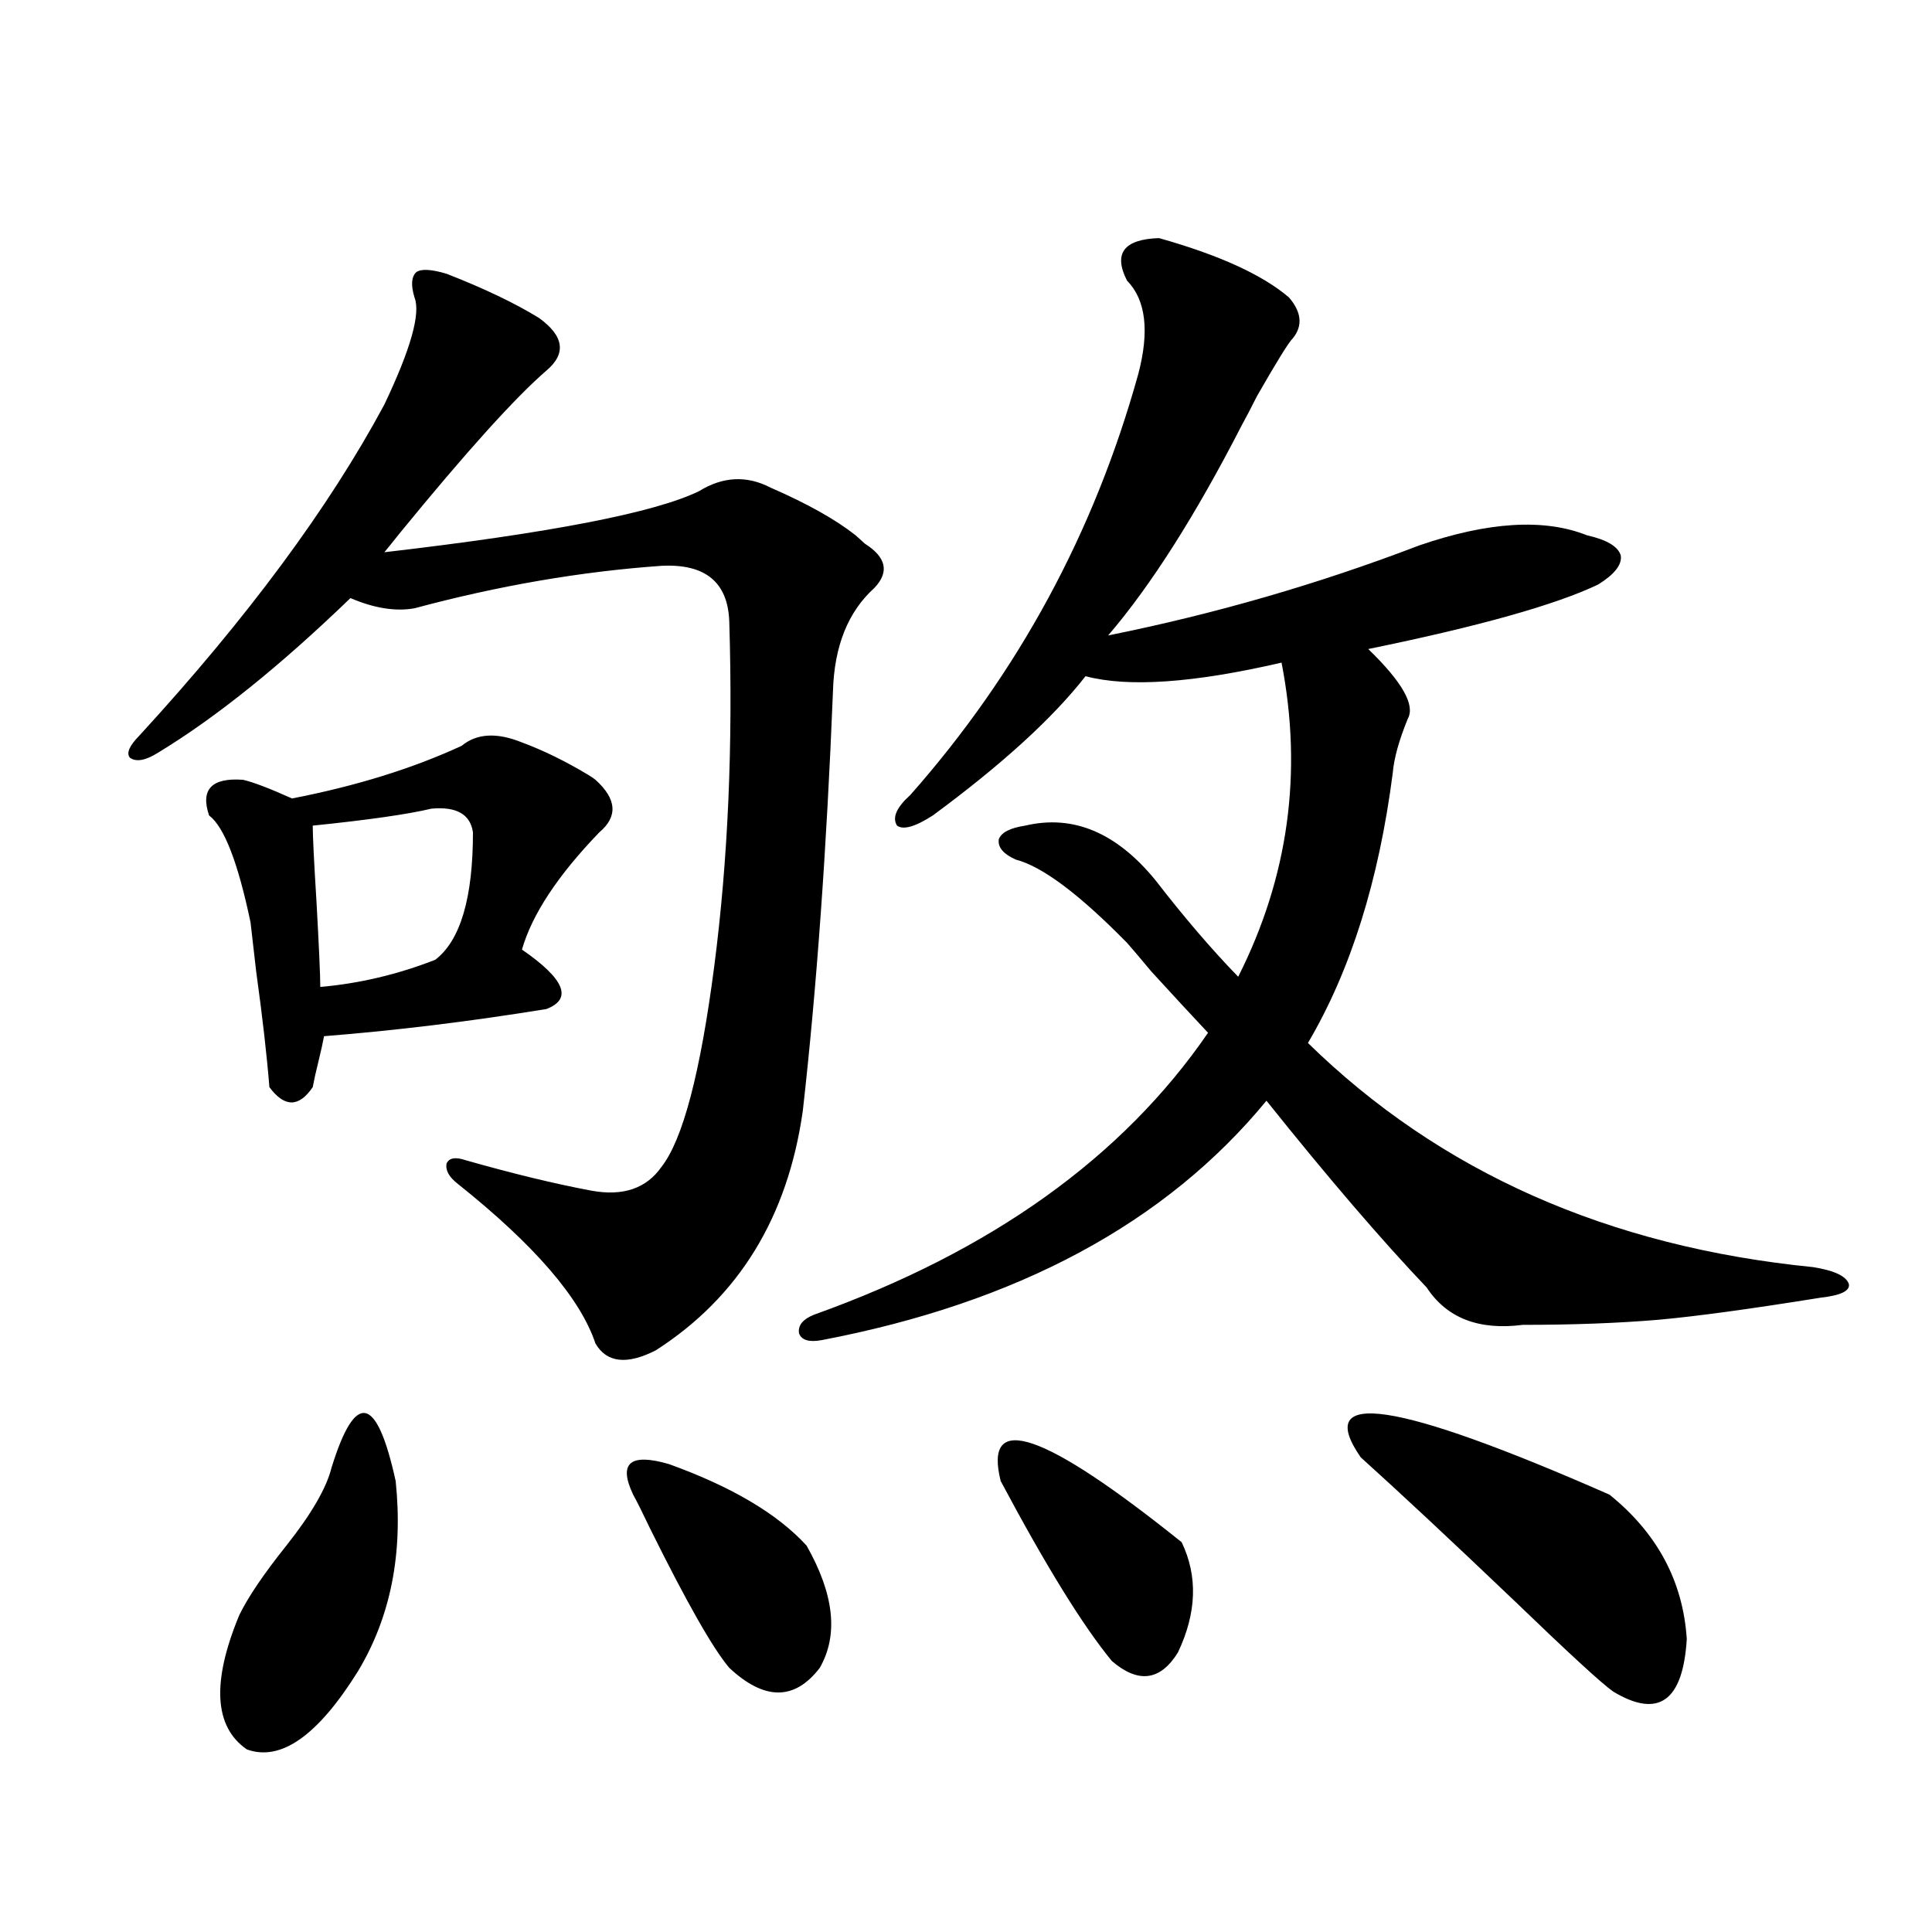
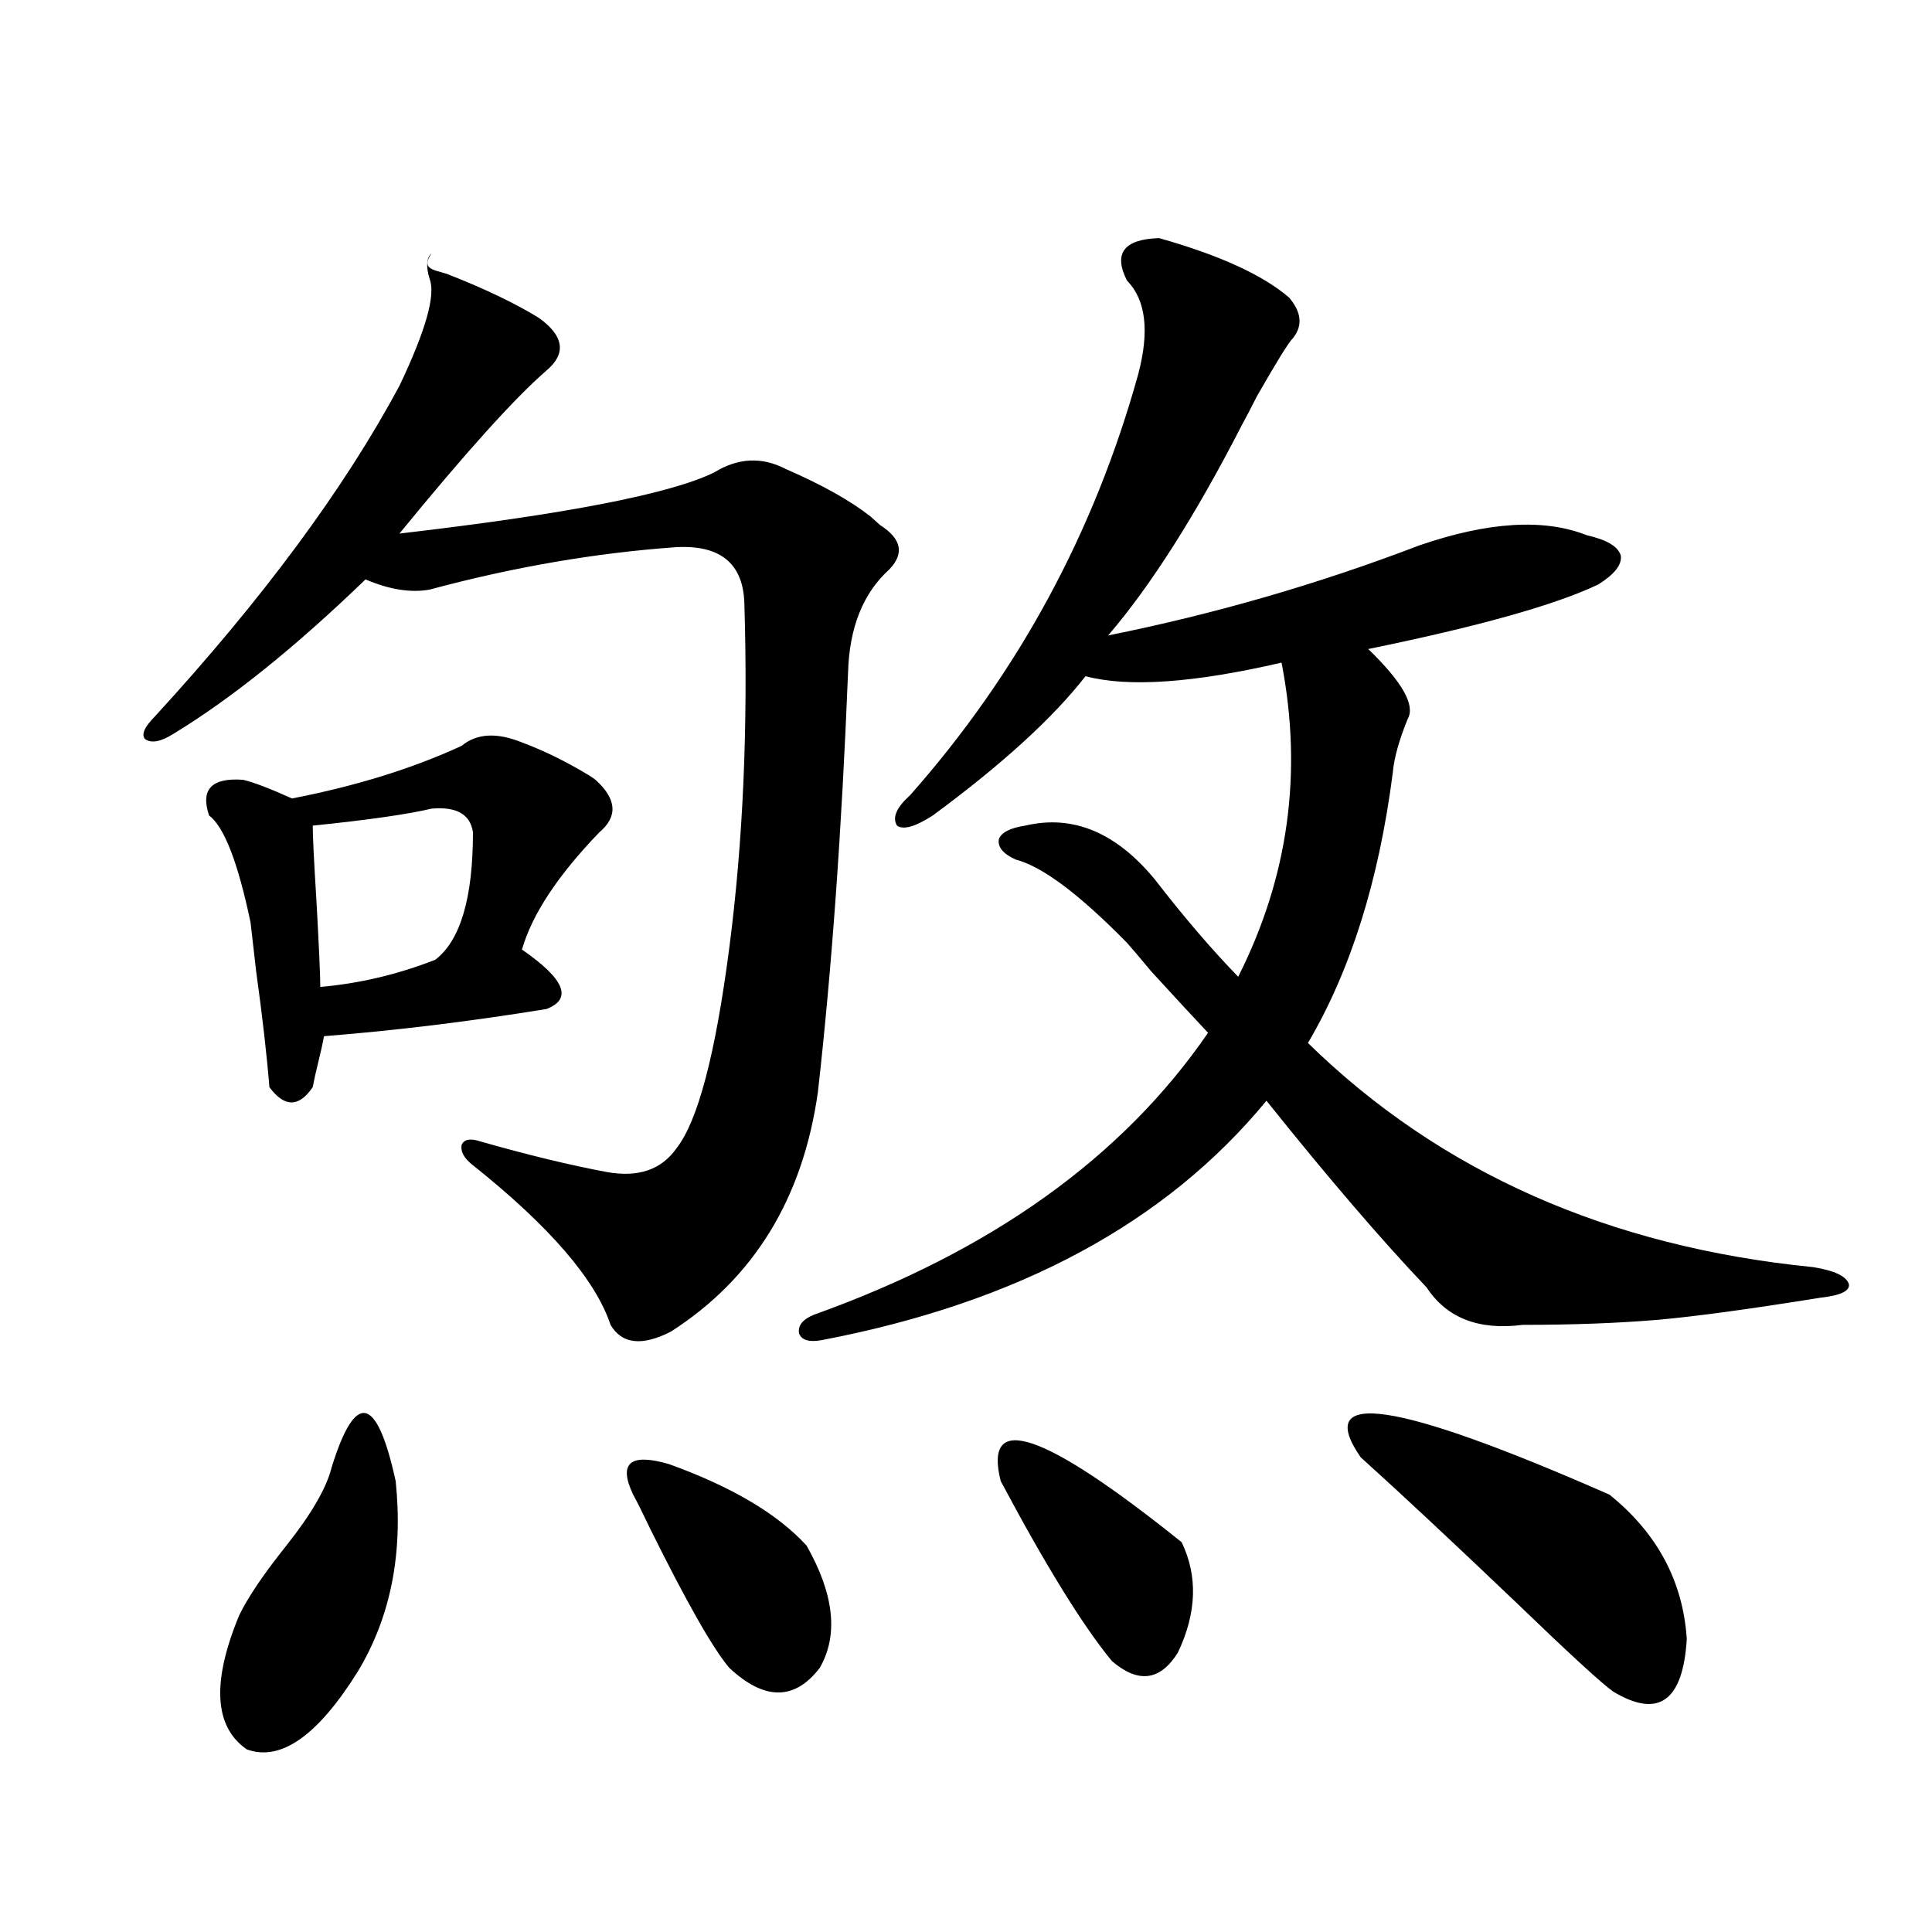
<svg xmlns="http://www.w3.org/2000/svg" version="1.1" id="图层_1" x="0px" y="0px" width="1000px" height="1000px" viewBox="0 0 1000 1000" enable-background="new 0 0 1000 1000" xml:space="preserve">
-   <path d="M231.141,141.699c19.512,7.622,35.441,15.244,47.804,22.852c13.003,9.38,14.299,18.457,3.902,27.246  c-16.265,14.063-41.63,42.188-76.096,84.375c-3.262,4.106-5.854,7.334-7.805,9.668c85.852-9.956,140.149-20.503,162.923-31.641  c12.348-7.607,24.71-8.198,37.072-1.758c18.856,8.213,33.49,16.411,43.901,24.609c1.296,1.182,2.927,2.637,4.878,4.395  c11.052,7.031,12.683,14.653,4.878,22.852c-13.658,12.305-20.822,30.186-21.463,53.613c-3.262,81.45-8.46,153.809-15.609,217.09  c-7.805,55.083-33.17,96.392-76.096,123.926c-14.969,7.622-25.365,6.455-31.219-3.516c-7.805-23.428-31.554-50.977-71.218-82.617  c-4.558-3.516-6.509-7.031-5.854-10.547c1.296-2.925,4.543-3.516,9.756-1.758c24.71,7.031,46.493,12.305,65.364,15.82  c16.25,2.939,28.292-1.167,36.097-12.305c11.052-14.063,20.152-48.628,27.316-103.711c7.149-55.068,9.756-114.546,7.805-178.418  c-0.655-20.503-12.362-30.171-35.121-29.004c-41.63,2.939-84.235,10.259-127.802,21.973c-9.756,1.758-20.822,0-33.17-5.273  c-36.432,35.156-69.602,61.826-99.51,79.98c-6.509,4.106-11.387,4.985-14.634,2.637c-1.951-2.334-0.335-6.152,4.878-11.426  c55.929-60.933,98.199-118.062,126.826-171.387c13.658-28.701,18.856-47.158,15.609-55.371c-1.951-6.44-1.631-10.835,0.976-13.184  C218.123,139.063,223.336,139.365,231.141,141.699z M238.945,386.035c7.805-6.44,18.201-7.031,31.219-1.758  c11.052,4.106,22.438,9.668,34.146,16.699c1.951,1.182,3.247,2.061,3.902,2.637c11.052,9.971,11.707,19.048,1.951,27.246  c-21.463,22.275-34.801,42.49-39.999,60.645c22.104,15.244,26.341,25.488,12.683,30.762c-39.679,6.455-78.047,11.138-115.119,14.063  c-0.655,3.516-1.631,7.91-2.927,13.184c-1.311,5.273-2.286,9.668-2.927,13.184c-7.164,10.547-14.634,10.547-22.438,0  c-1.311-16.396-3.582-36.323-6.829-59.766c-1.311-11.714-2.286-20.215-2.927-25.488c-6.509-31.05-13.658-49.507-21.463-55.371  c-4.558-13.472,1.296-19.624,17.561-18.457c5.198,1.182,13.658,4.395,25.365,9.668C184.313,406.841,213.58,397.764,238.945,386.035z   M171.63,759.57c12.348-39.839,23.414-37.49,33.17,7.031c3.902,37.505-2.606,70.313-19.512,98.438  c-20.822,33.398-39.999,46.871-57.56,40.43c-16.92-11.728-18.216-34.867-3.902-69.434c4.543-9.365,12.683-21.382,24.39-36.035  C161.219,783.604,169.023,770.117,171.63,759.57z M223.336,418.555c-12.362,2.939-32.85,5.864-61.462,8.789  c0,5.273,0.641,18.457,1.951,39.551c1.296,23.442,1.951,38.096,1.951,43.945c20.152-1.758,39.999-6.44,59.511-14.063  c13.003-9.956,19.512-31.929,19.512-65.918C243.488,421.494,236.339,417.388,223.336,418.555z M327.724,773.633  c-7.805-16.396-1.631-21.67,18.536-15.82c32.515,11.729,56.249,25.791,71.218,42.188c14.299,25.2,16.585,46.28,6.829,63.281  c-13.018,16.988-28.627,16.988-46.828,0c-8.46-9.97-22.118-33.988-40.975-72.07C332.602,783.013,329.675,777.148,327.724,773.633z   M788.2,685.742c-22.773,2.939-39.358-3.516-49.755-19.336c-23.414-24.609-51.065-56.826-82.925-96.68  c-52.041,63.281-128.777,104.59-230.238,123.926c-6.509,1.182-10.411,0-11.707-3.516c-0.655-4.092,1.951-7.319,7.805-9.668  c91.705-32.808,159.661-81.436,203.897-145.898c-7.164-7.607-16.92-18.154-29.268-31.641c-5.854-7.031-10.091-12.002-12.683-14.941  c-24.725-25.186-43.901-39.551-57.56-43.066c-6.509-2.925-9.436-6.44-8.78-10.547c1.296-3.516,5.854-5.85,13.658-7.031  c24.71-5.85,47.148,3.516,67.315,28.125c14.954,19.336,29.268,36.035,42.926,50.098c26.006-51.553,33.49-105.757,22.438-162.598  c-45.532,10.547-79.357,12.896-101.461,7.031c-16.92,21.685-43.261,45.703-79.022,72.07c-9.115,5.864-15.289,7.622-18.536,5.273  c-2.606-4.092-0.335-9.365,6.829-15.82c55.929-63.281,95.272-135.928,118.046-217.969c5.854-22.261,3.902-38.369-5.854-48.34  c-7.164-14.063-1.631-21.382,16.585-21.973c31.219,8.789,53.657,19.048,67.315,30.762c6.494,7.622,7.149,14.653,1.951,21.094  c-1.951,1.758-8.14,11.729-18.536,29.883c-3.262,6.455-5.854,11.426-7.805,14.941c-24.069,46.885-47.163,83.208-69.267,108.984  c55.273-11.123,108.931-26.655,160.972-46.582c35.762-12.305,64.709-14.063,86.827-5.273c10.396,2.349,16.25,5.864,17.561,10.547  c0.641,4.697-3.262,9.668-11.707,14.941c-22.118,10.547-61.797,21.685-119.021,33.398c17.561,17.002,24.39,29.004,20.487,36.035  c-4.558,11.138-7.164,20.518-7.805,28.125c-7.164,55.674-21.798,102.256-43.901,139.746  c68.291,66.797,155.438,105.469,261.457,116.016c11.052,1.758,17.226,4.697,18.536,8.789c0.641,3.516-4.237,5.864-14.634,7.031  c-36.432,5.864-64.389,9.668-83.9,11.426C837.62,684.863,814.206,685.742,788.2,685.742z M517.963,766.602  c-9.115-36.323,22.104-25.776,93.656,31.641c8.445,17.578,7.805,36.612-1.951,57.129c-9.115,14.64-20.487,16.109-34.146,4.395  C560.554,841.598,541.377,810.547,517.963,766.602z M704.3,754.297c-24.725-35.732,18.201-29.292,128.777,19.336  c24.71,19.927,38.048,44.824,39.999,74.707c-1.951,32.218-14.634,41.309-38.048,27.246c-5.854-4.105-22.773-19.638-50.73-46.582  C751.128,797.363,724.452,772.466,704.3,754.297z" />
+   <path d="M231.141,141.699c19.512,7.622,35.441,15.244,47.804,22.852c13.003,9.38,14.299,18.457,3.902,27.246  c-16.265,14.063-41.63,42.188-76.096,84.375c85.852-9.956,140.149-20.503,162.923-31.641  c12.348-7.607,24.71-8.198,37.072-1.758c18.856,8.213,33.49,16.411,43.901,24.609c1.296,1.182,2.927,2.637,4.878,4.395  c11.052,7.031,12.683,14.653,4.878,22.852c-13.658,12.305-20.822,30.186-21.463,53.613c-3.262,81.45-8.46,153.809-15.609,217.09  c-7.805,55.083-33.17,96.392-76.096,123.926c-14.969,7.622-25.365,6.455-31.219-3.516c-7.805-23.428-31.554-50.977-71.218-82.617  c-4.558-3.516-6.509-7.031-5.854-10.547c1.296-2.925,4.543-3.516,9.756-1.758c24.71,7.031,46.493,12.305,65.364,15.82  c16.25,2.939,28.292-1.167,36.097-12.305c11.052-14.063,20.152-48.628,27.316-103.711c7.149-55.068,9.756-114.546,7.805-178.418  c-0.655-20.503-12.362-30.171-35.121-29.004c-41.63,2.939-84.235,10.259-127.802,21.973c-9.756,1.758-20.822,0-33.17-5.273  c-36.432,35.156-69.602,61.826-99.51,79.98c-6.509,4.106-11.387,4.985-14.634,2.637c-1.951-2.334-0.335-6.152,4.878-11.426  c55.929-60.933,98.199-118.062,126.826-171.387c13.658-28.701,18.856-47.158,15.609-55.371c-1.951-6.44-1.631-10.835,0.976-13.184  C218.123,139.063,223.336,139.365,231.141,141.699z M238.945,386.035c7.805-6.44,18.201-7.031,31.219-1.758  c11.052,4.106,22.438,9.668,34.146,16.699c1.951,1.182,3.247,2.061,3.902,2.637c11.052,9.971,11.707,19.048,1.951,27.246  c-21.463,22.275-34.801,42.49-39.999,60.645c22.104,15.244,26.341,25.488,12.683,30.762c-39.679,6.455-78.047,11.138-115.119,14.063  c-0.655,3.516-1.631,7.91-2.927,13.184c-1.311,5.273-2.286,9.668-2.927,13.184c-7.164,10.547-14.634,10.547-22.438,0  c-1.311-16.396-3.582-36.323-6.829-59.766c-1.311-11.714-2.286-20.215-2.927-25.488c-6.509-31.05-13.658-49.507-21.463-55.371  c-4.558-13.472,1.296-19.624,17.561-18.457c5.198,1.182,13.658,4.395,25.365,9.668C184.313,406.841,213.58,397.764,238.945,386.035z   M171.63,759.57c12.348-39.839,23.414-37.49,33.17,7.031c3.902,37.505-2.606,70.313-19.512,98.438  c-20.822,33.398-39.999,46.871-57.56,40.43c-16.92-11.728-18.216-34.867-3.902-69.434c4.543-9.365,12.683-21.382,24.39-36.035  C161.219,783.604,169.023,770.117,171.63,759.57z M223.336,418.555c-12.362,2.939-32.85,5.864-61.462,8.789  c0,5.273,0.641,18.457,1.951,39.551c1.296,23.442,1.951,38.096,1.951,43.945c20.152-1.758,39.999-6.44,59.511-14.063  c13.003-9.956,19.512-31.929,19.512-65.918C243.488,421.494,236.339,417.388,223.336,418.555z M327.724,773.633  c-7.805-16.396-1.631-21.67,18.536-15.82c32.515,11.729,56.249,25.791,71.218,42.188c14.299,25.2,16.585,46.28,6.829,63.281  c-13.018,16.988-28.627,16.988-46.828,0c-8.46-9.97-22.118-33.988-40.975-72.07C332.602,783.013,329.675,777.148,327.724,773.633z   M788.2,685.742c-22.773,2.939-39.358-3.516-49.755-19.336c-23.414-24.609-51.065-56.826-82.925-96.68  c-52.041,63.281-128.777,104.59-230.238,123.926c-6.509,1.182-10.411,0-11.707-3.516c-0.655-4.092,1.951-7.319,7.805-9.668  c91.705-32.808,159.661-81.436,203.897-145.898c-7.164-7.607-16.92-18.154-29.268-31.641c-5.854-7.031-10.091-12.002-12.683-14.941  c-24.725-25.186-43.901-39.551-57.56-43.066c-6.509-2.925-9.436-6.44-8.78-10.547c1.296-3.516,5.854-5.85,13.658-7.031  c24.71-5.85,47.148,3.516,67.315,28.125c14.954,19.336,29.268,36.035,42.926,50.098c26.006-51.553,33.49-105.757,22.438-162.598  c-45.532,10.547-79.357,12.896-101.461,7.031c-16.92,21.685-43.261,45.703-79.022,72.07c-9.115,5.864-15.289,7.622-18.536,5.273  c-2.606-4.092-0.335-9.365,6.829-15.82c55.929-63.281,95.272-135.928,118.046-217.969c5.854-22.261,3.902-38.369-5.854-48.34  c-7.164-14.063-1.631-21.382,16.585-21.973c31.219,8.789,53.657,19.048,67.315,30.762c6.494,7.622,7.149,14.653,1.951,21.094  c-1.951,1.758-8.14,11.729-18.536,29.883c-3.262,6.455-5.854,11.426-7.805,14.941c-24.069,46.885-47.163,83.208-69.267,108.984  c55.273-11.123,108.931-26.655,160.972-46.582c35.762-12.305,64.709-14.063,86.827-5.273c10.396,2.349,16.25,5.864,17.561,10.547  c0.641,4.697-3.262,9.668-11.707,14.941c-22.118,10.547-61.797,21.685-119.021,33.398c17.561,17.002,24.39,29.004,20.487,36.035  c-4.558,11.138-7.164,20.518-7.805,28.125c-7.164,55.674-21.798,102.256-43.901,139.746  c68.291,66.797,155.438,105.469,261.457,116.016c11.052,1.758,17.226,4.697,18.536,8.789c0.641,3.516-4.237,5.864-14.634,7.031  c-36.432,5.864-64.389,9.668-83.9,11.426C837.62,684.863,814.206,685.742,788.2,685.742z M517.963,766.602  c-9.115-36.323,22.104-25.776,93.656,31.641c8.445,17.578,7.805,36.612-1.951,57.129c-9.115,14.64-20.487,16.109-34.146,4.395  C560.554,841.598,541.377,810.547,517.963,766.602z M704.3,754.297c-24.725-35.732,18.201-29.292,128.777,19.336  c24.71,19.927,38.048,44.824,39.999,74.707c-1.951,32.218-14.634,41.309-38.048,27.246c-5.854-4.105-22.773-19.638-50.73-46.582  C751.128,797.363,724.452,772.466,704.3,754.297z" />
</svg>